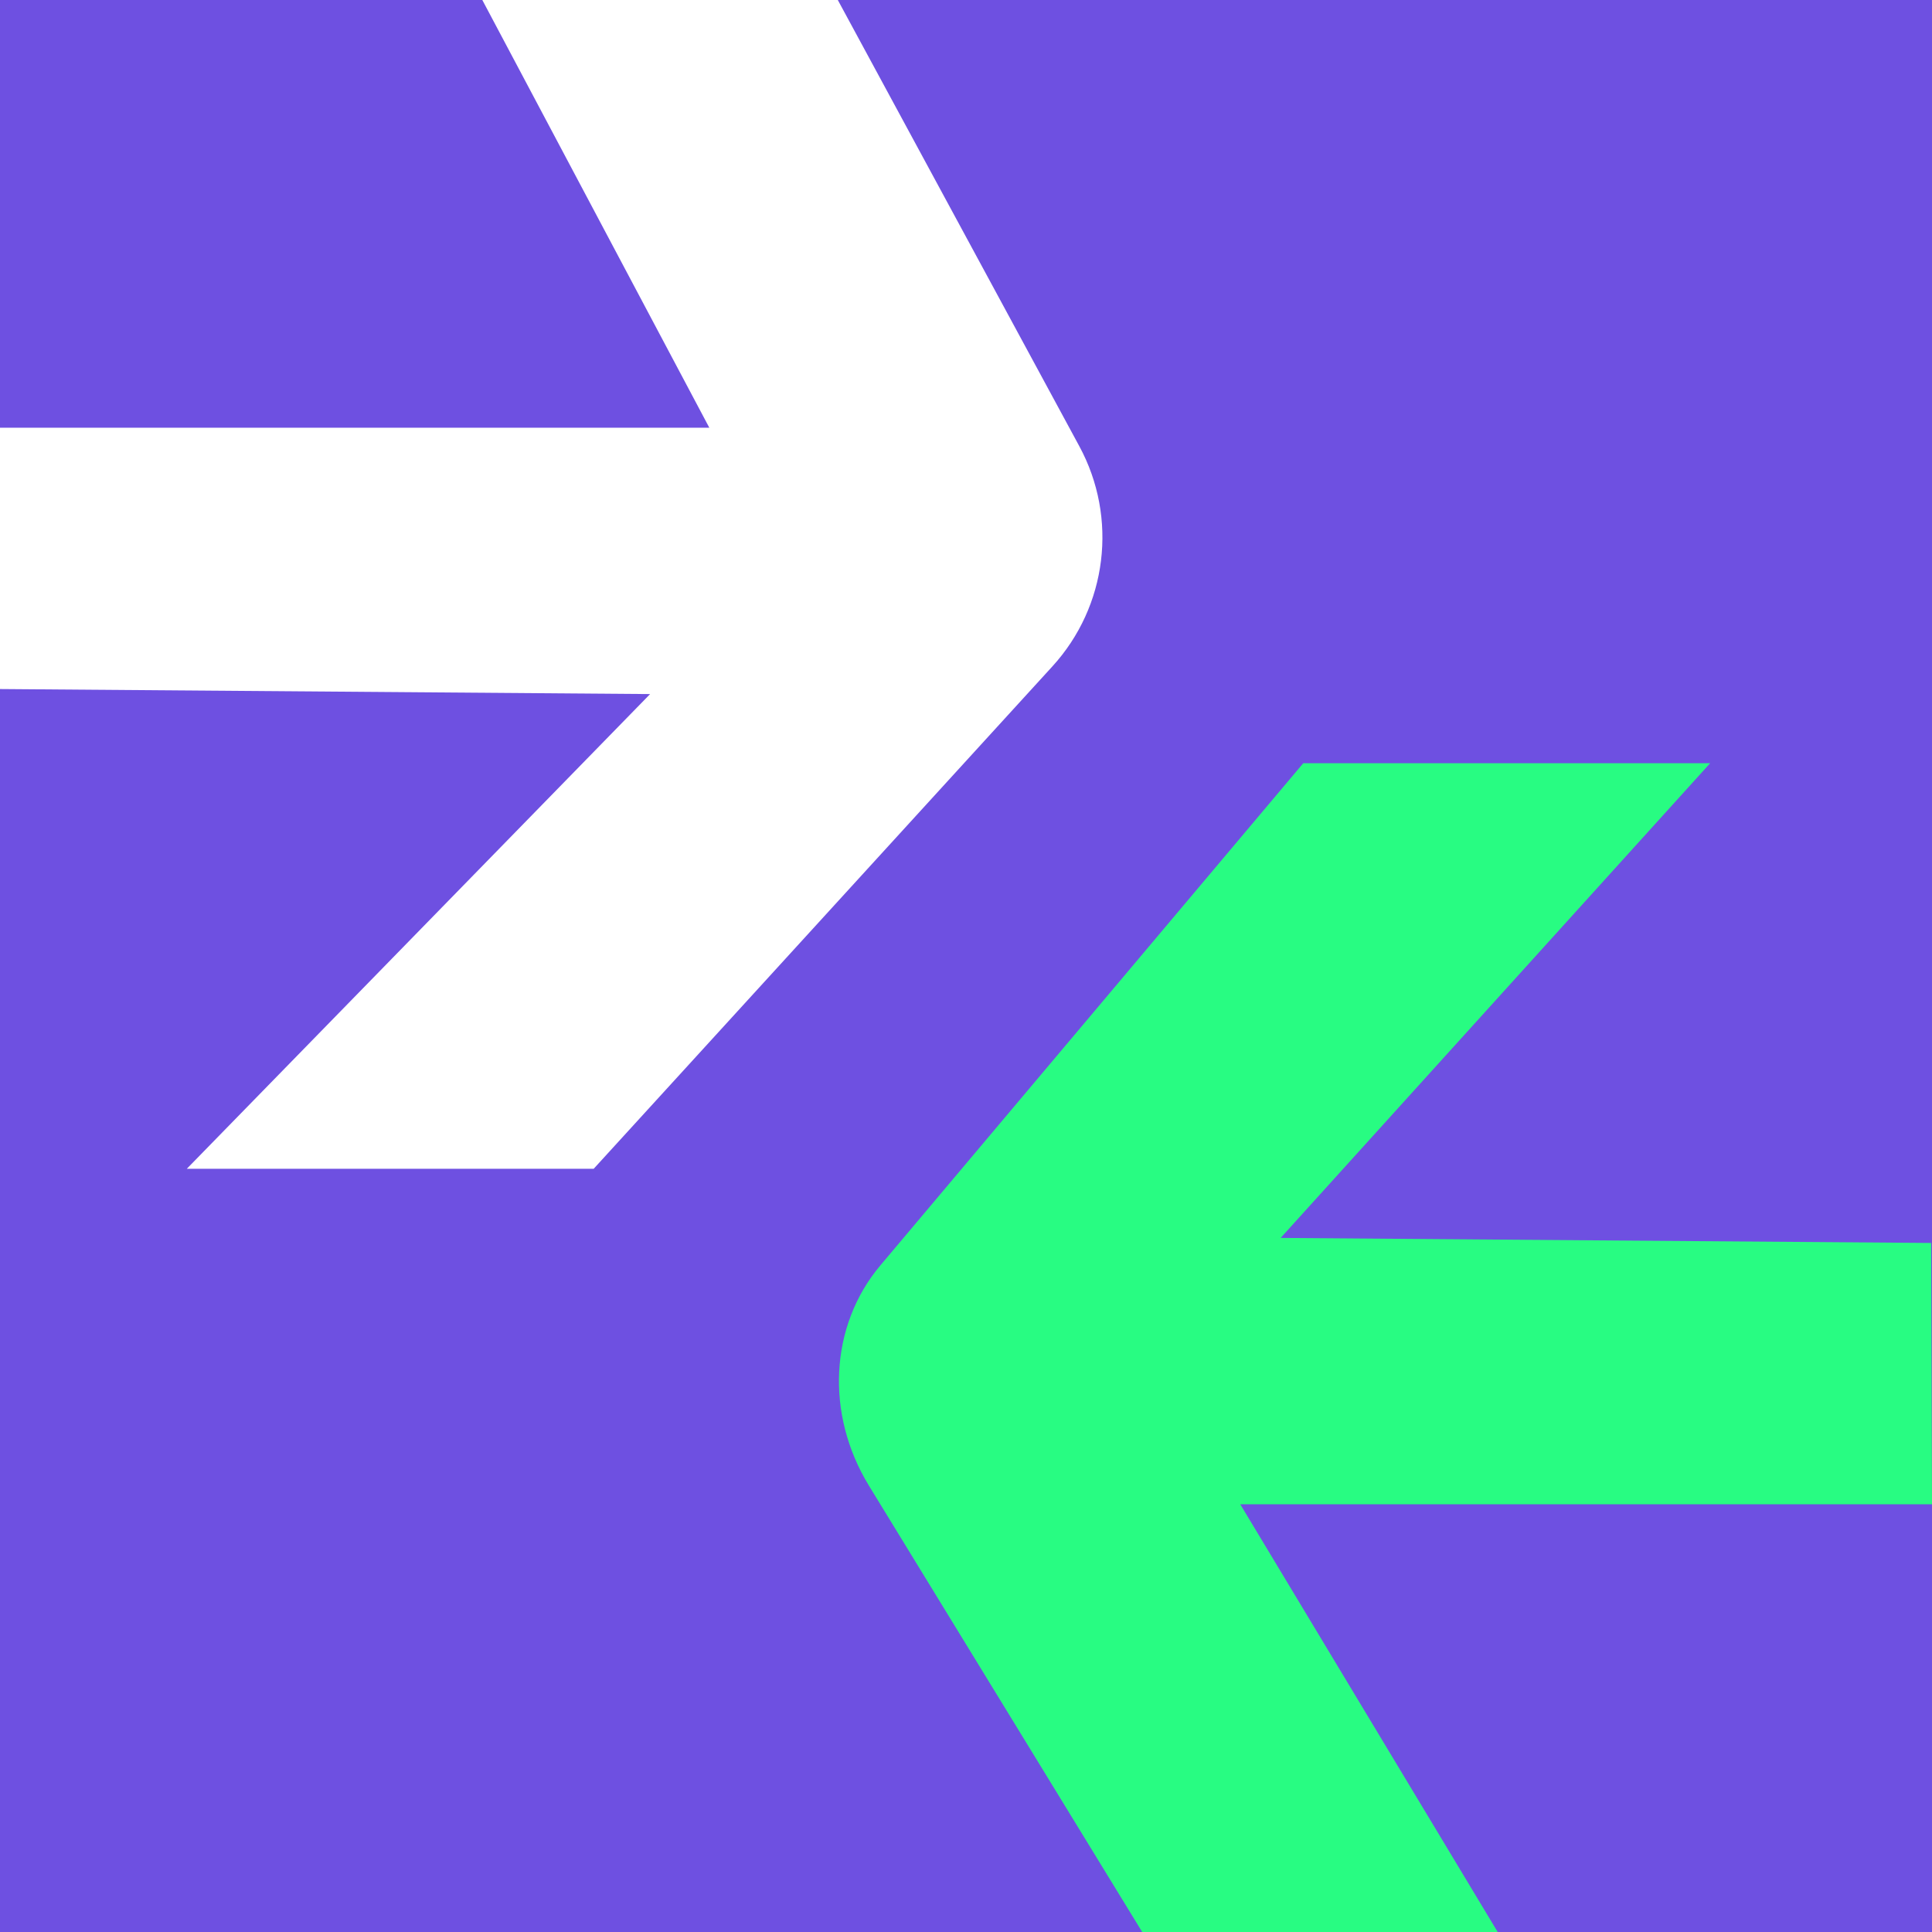
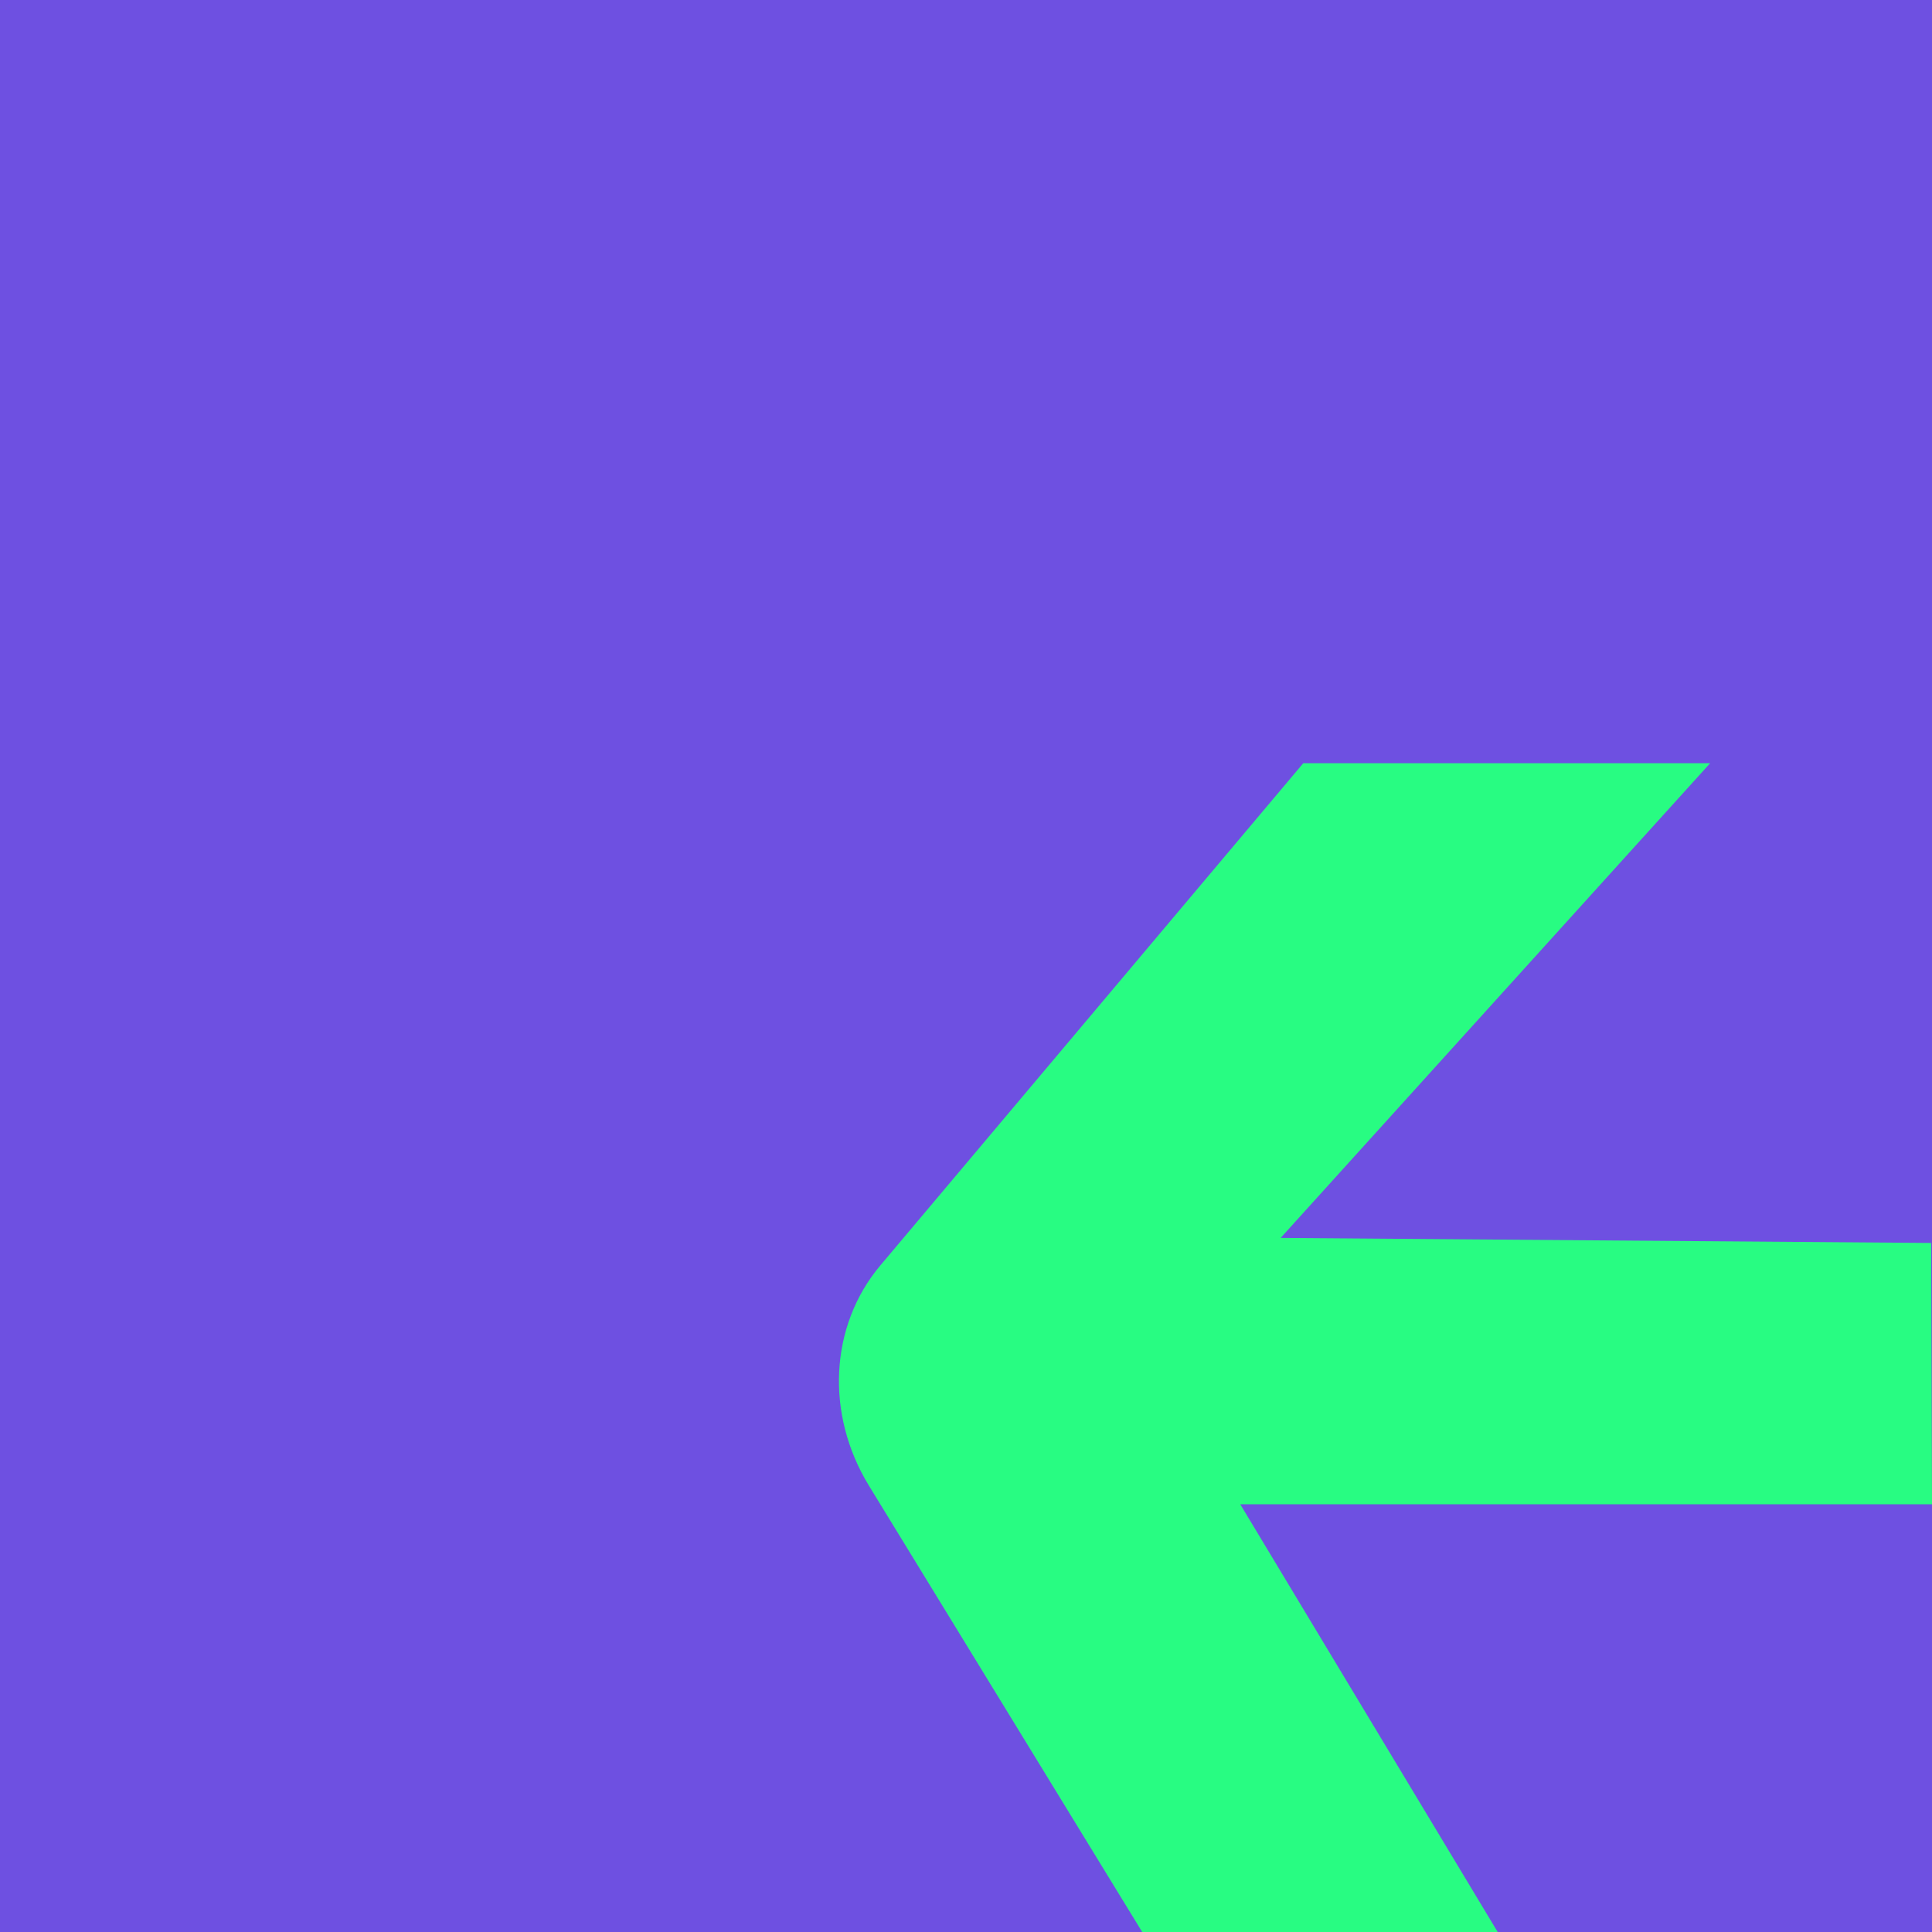
<svg xmlns="http://www.w3.org/2000/svg" width="96" height="96" viewBox="0 0 96 96" fill="none">
  <rect width="96" height="96" fill="#F4F5F8" />
  <path d="M96 0H0V96H96V0Z" fill="#6E50E1" />
-   <path d="M0 21.254H35.246L23.966 0H41.63L53.63 22.171C55.56 25.733 55.022 30.13 52.286 33.12L29.501 58.075H9.283L32.304 34.488L0 34.238V21.254Z" fill="white" />
  <path d="M96 74.746H61.627L74.419 96H56.755L43.181 73.829C40.997 70.267 41.227 65.87 43.742 62.88L64.757 37.925H84.975L63.634 61.512L95.957 61.762L96 74.746Z" fill="#28FC82" />
</svg>